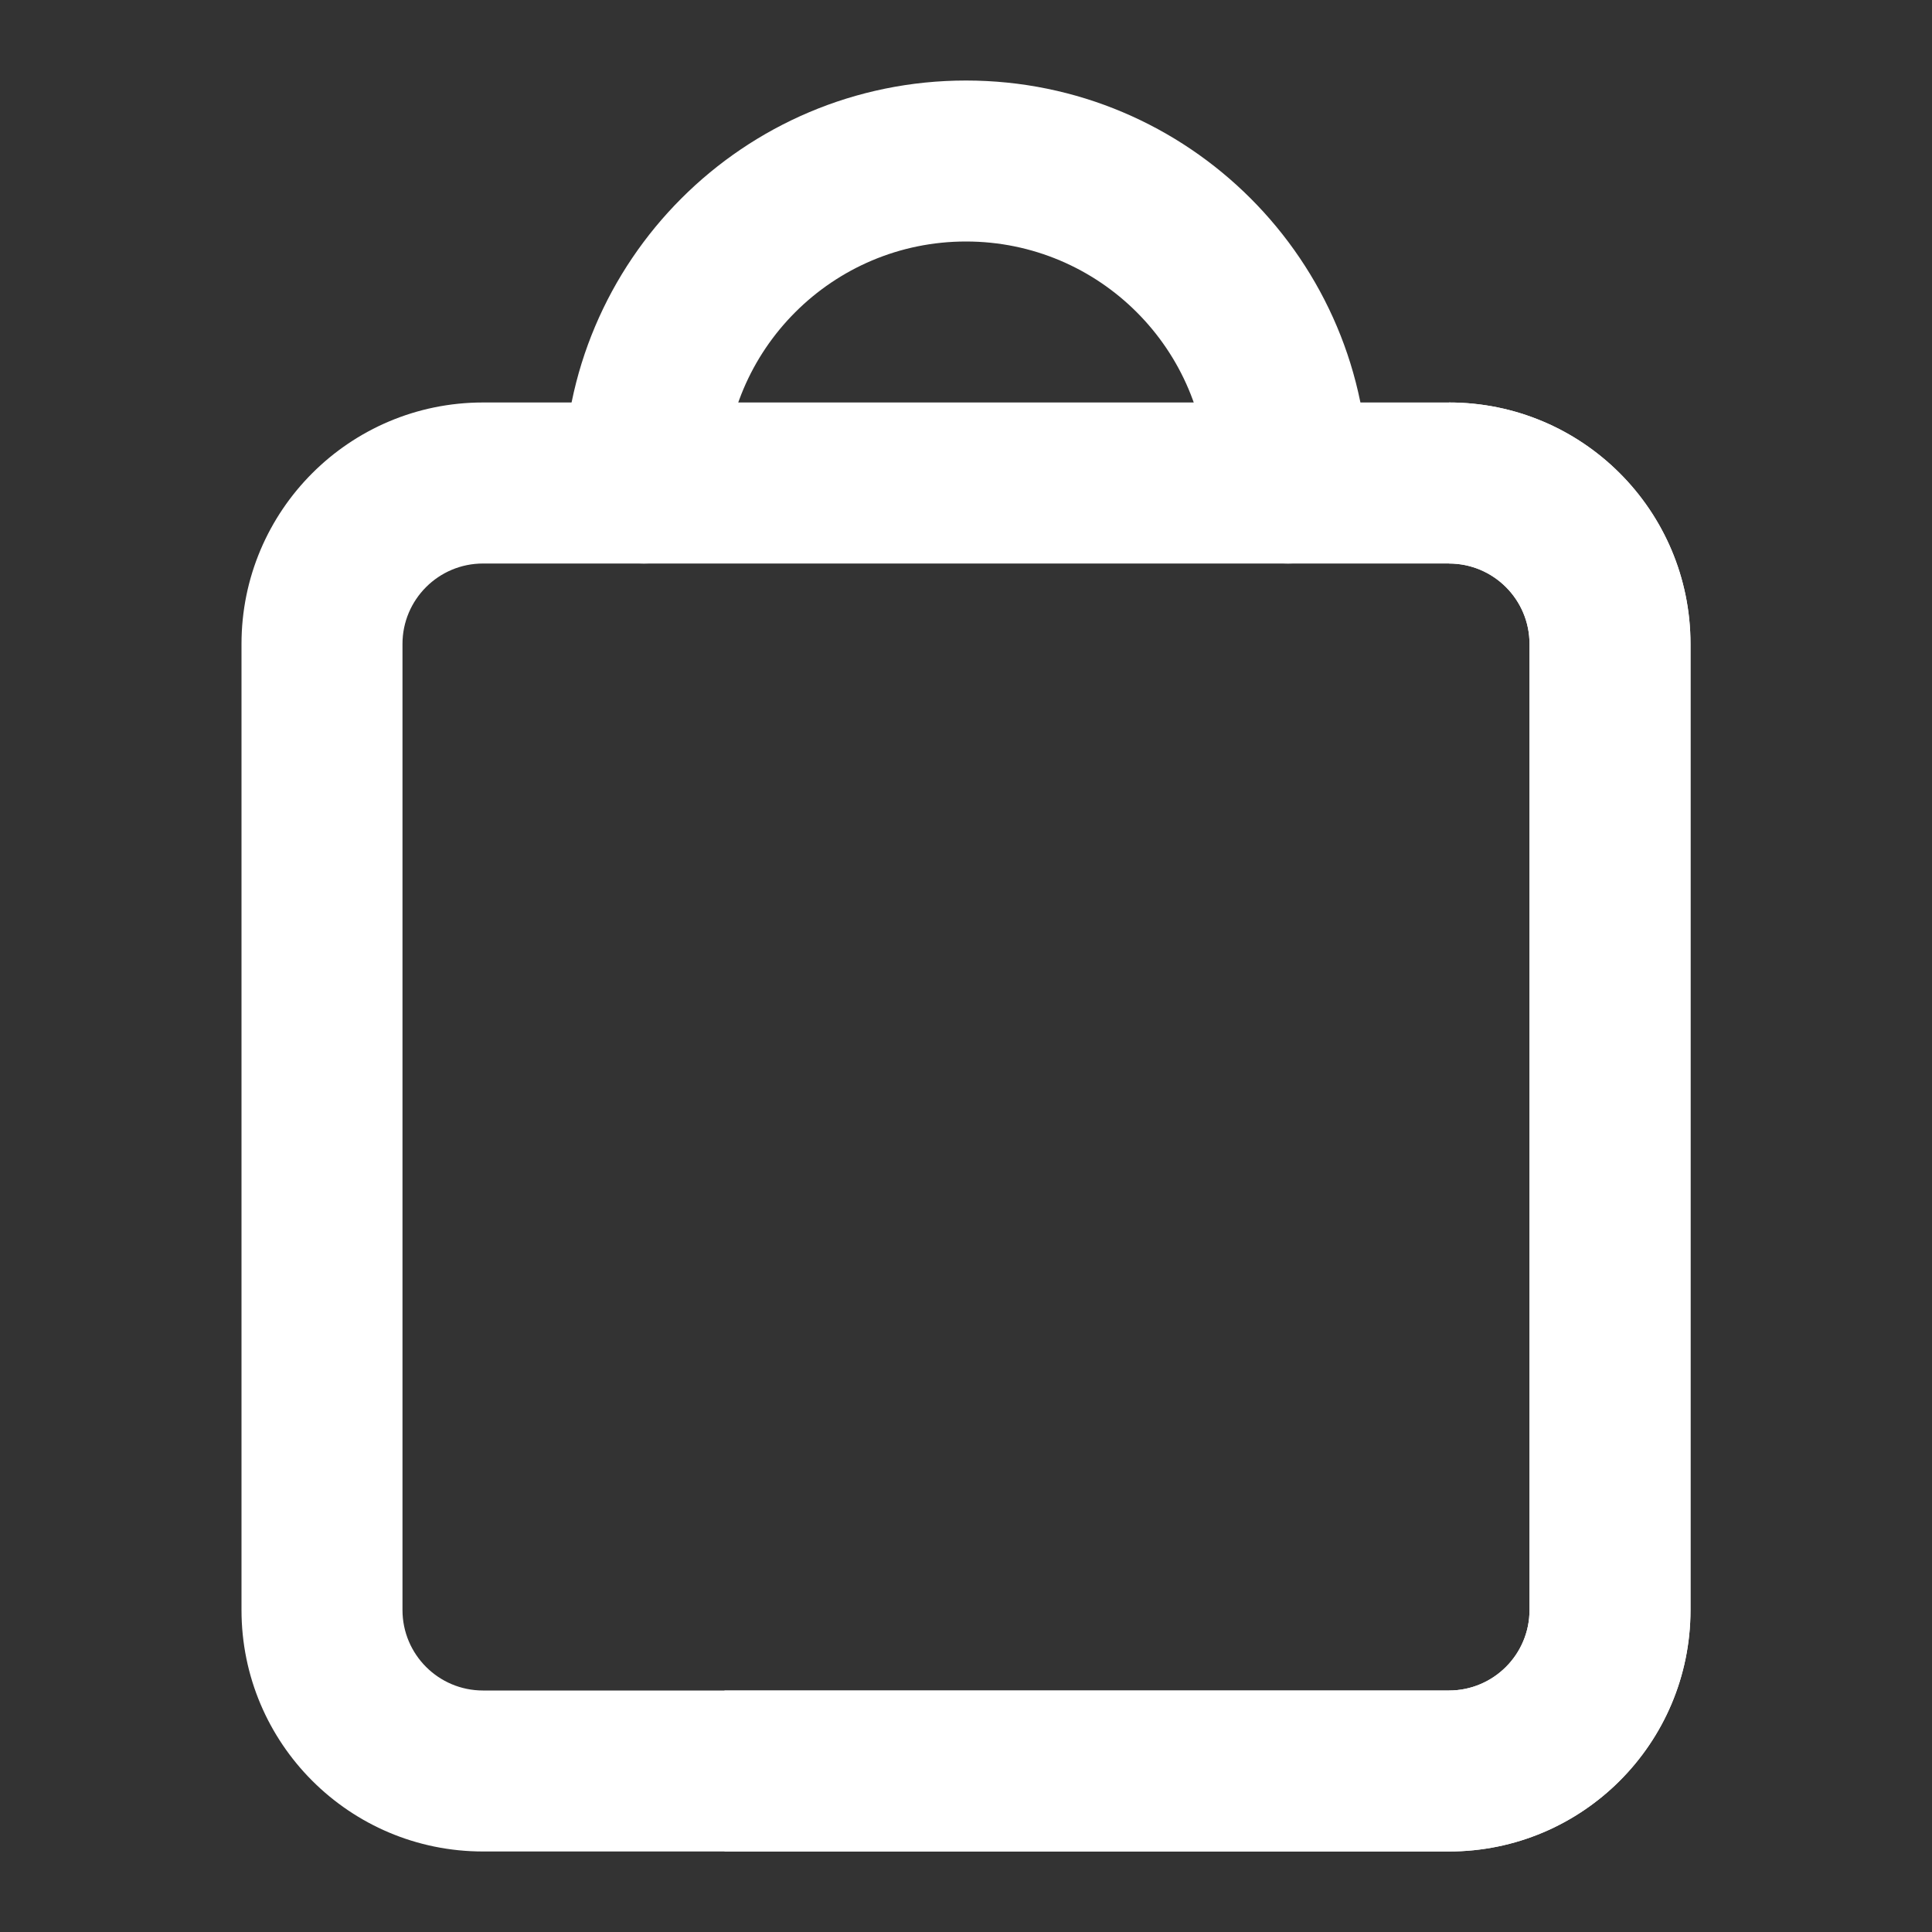
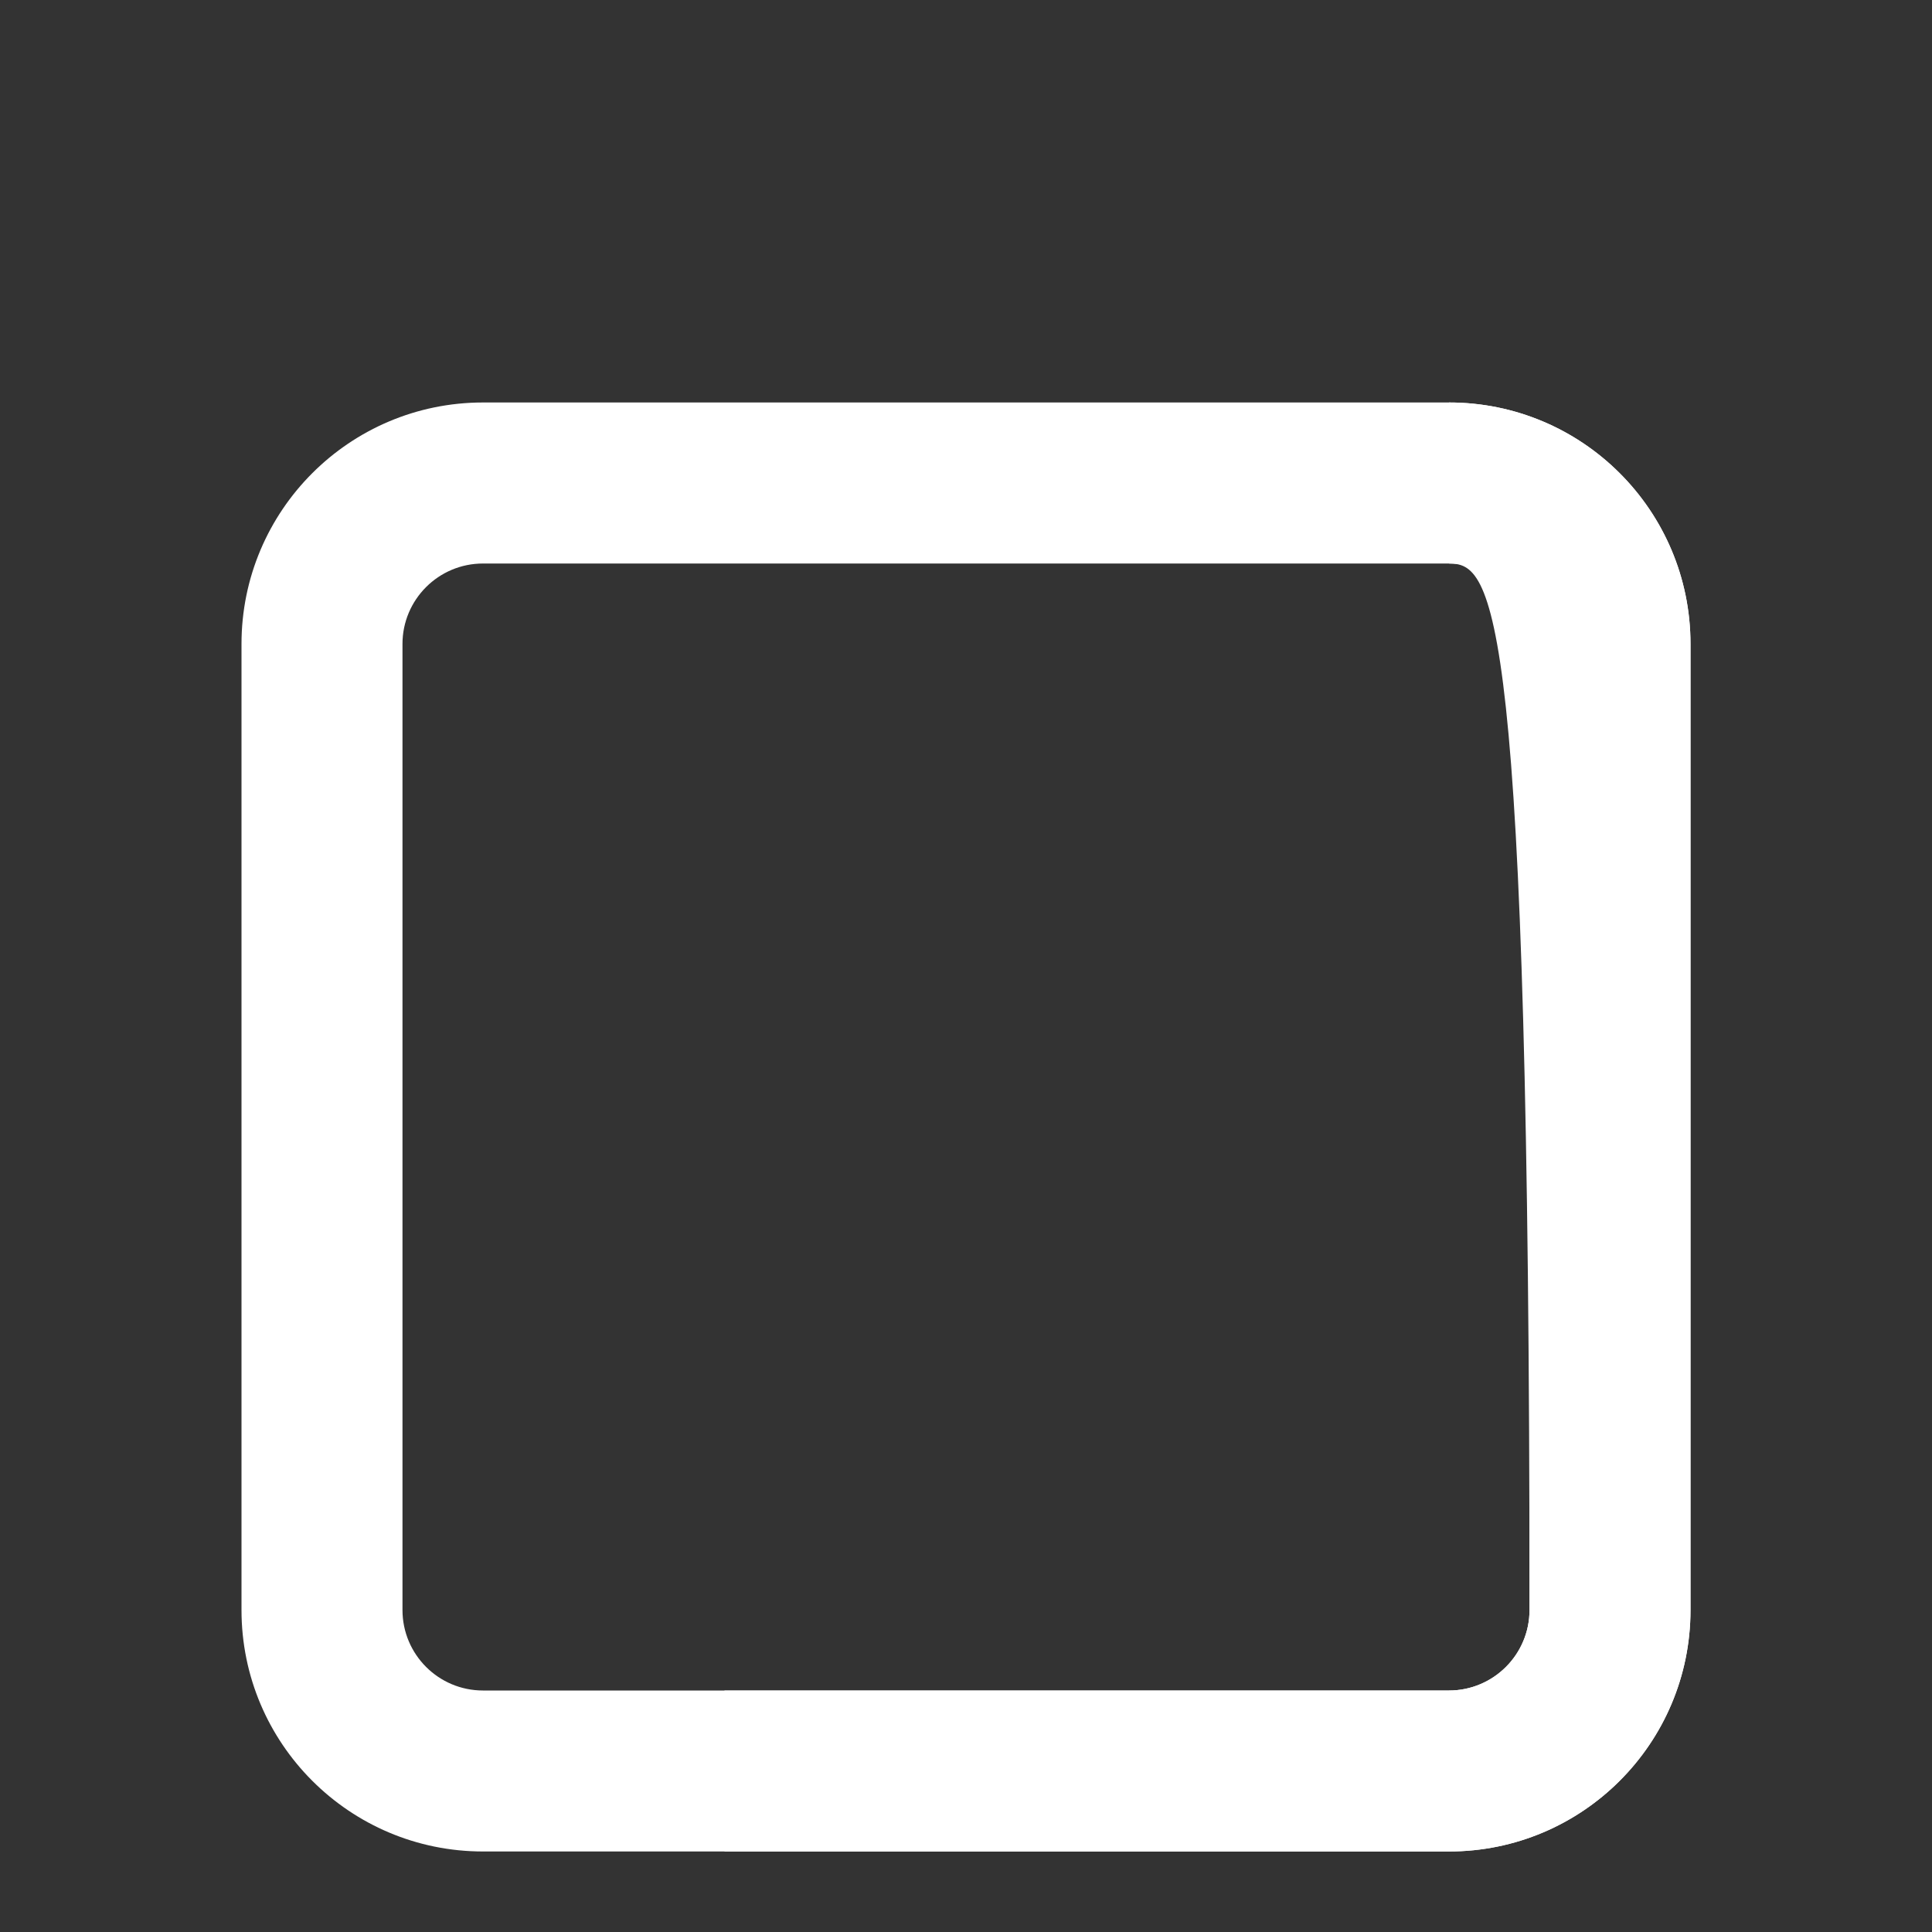
<svg xmlns="http://www.w3.org/2000/svg" fill="none" viewBox="0 0 34 34" height="34" width="34">
  <rect x="0" y="0" width="34" height="34" fill="#333333" stroke="none" />
-   <path fill="white" d="M17 4.25C14.653 4.25 12.75 6.153 12.75 8.5C12.75 9.282 12.116 9.917 11.333 9.917C10.551 9.917 9.917 9.282 9.917 8.5C9.917 4.588 13.088 1.417 17 1.417C20.912 1.417 24.083 4.588 24.083 8.5C24.083 9.282 23.449 9.917 22.667 9.917C21.884 9.917 21.25 9.282 21.25 8.5C21.25 6.153 19.347 4.25 17 4.25Z" clip-rule="evenodd" fill-rule="evenodd" />
  <path fill="white" d="M4.25 11.333C4.25 8.986 6.153 7.083 8.5 7.083H25.5C27.847 7.083 29.75 8.986 29.75 11.333V28.333C29.75 30.681 27.847 32.583 25.5 32.583H8.5C6.153 32.583 4.25 30.681 4.25 28.333V11.333ZM8.5 9.917C7.718 9.917 7.083 10.551 7.083 11.333V28.333C7.083 29.116 7.718 29.75 8.5 29.75H25.5C26.282 29.75 26.917 29.116 26.917 28.333V11.333C26.917 10.551 26.282 9.917 25.5 9.917H8.5Z" clip-rule="evenodd" fill-rule="evenodd" />
-   <path fill="white" d="M25.5 7.083C27.847 7.083 29.75 8.986 29.75 11.333V28.333C29.75 30.681 27.847 32.583 25.5 32.583H12.75V29.75H25.5C26.282 29.75 26.917 29.116 26.917 28.333V11.333C26.917 10.551 26.282 9.917 25.5 9.917V7.083Z" />
+   <path fill="white" d="M25.5 7.083C27.847 7.083 29.75 8.986 29.75 11.333V28.333C29.75 30.681 27.847 32.583 25.5 32.583H12.75V29.75H25.5C26.282 29.75 26.917 29.116 26.917 28.333C26.917 10.551 26.282 9.917 25.5 9.917V7.083Z" />
</svg>